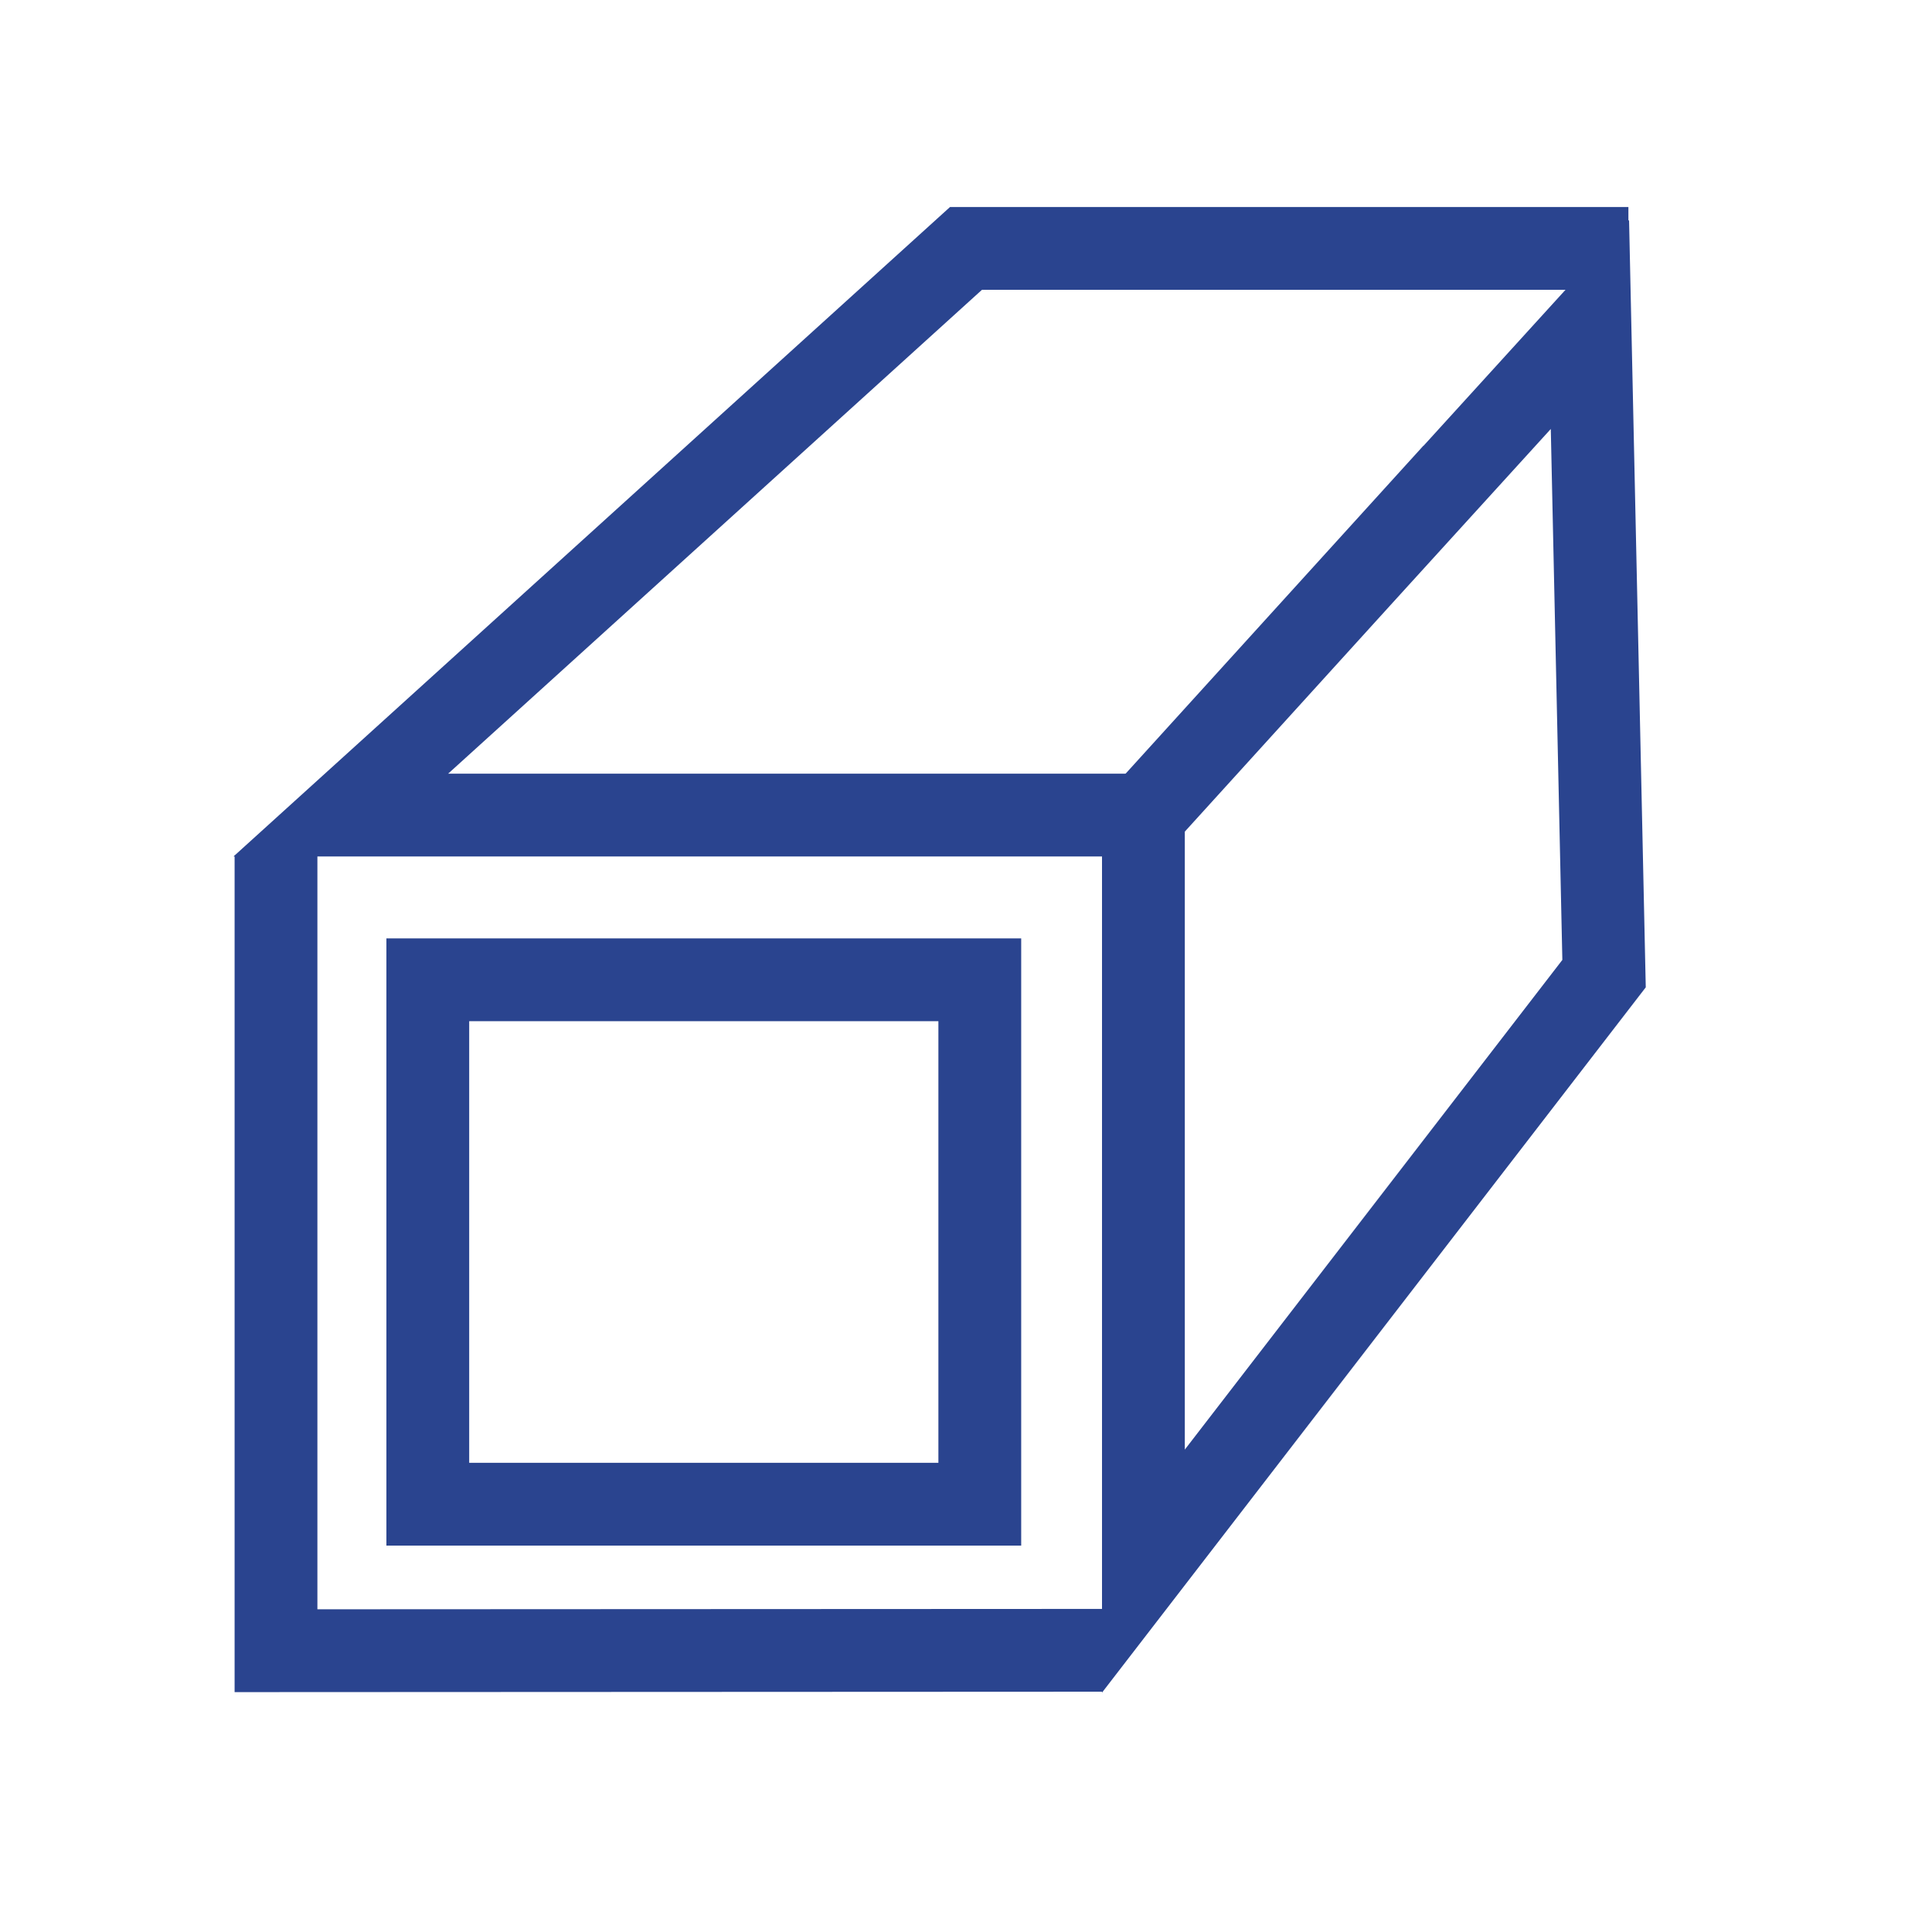
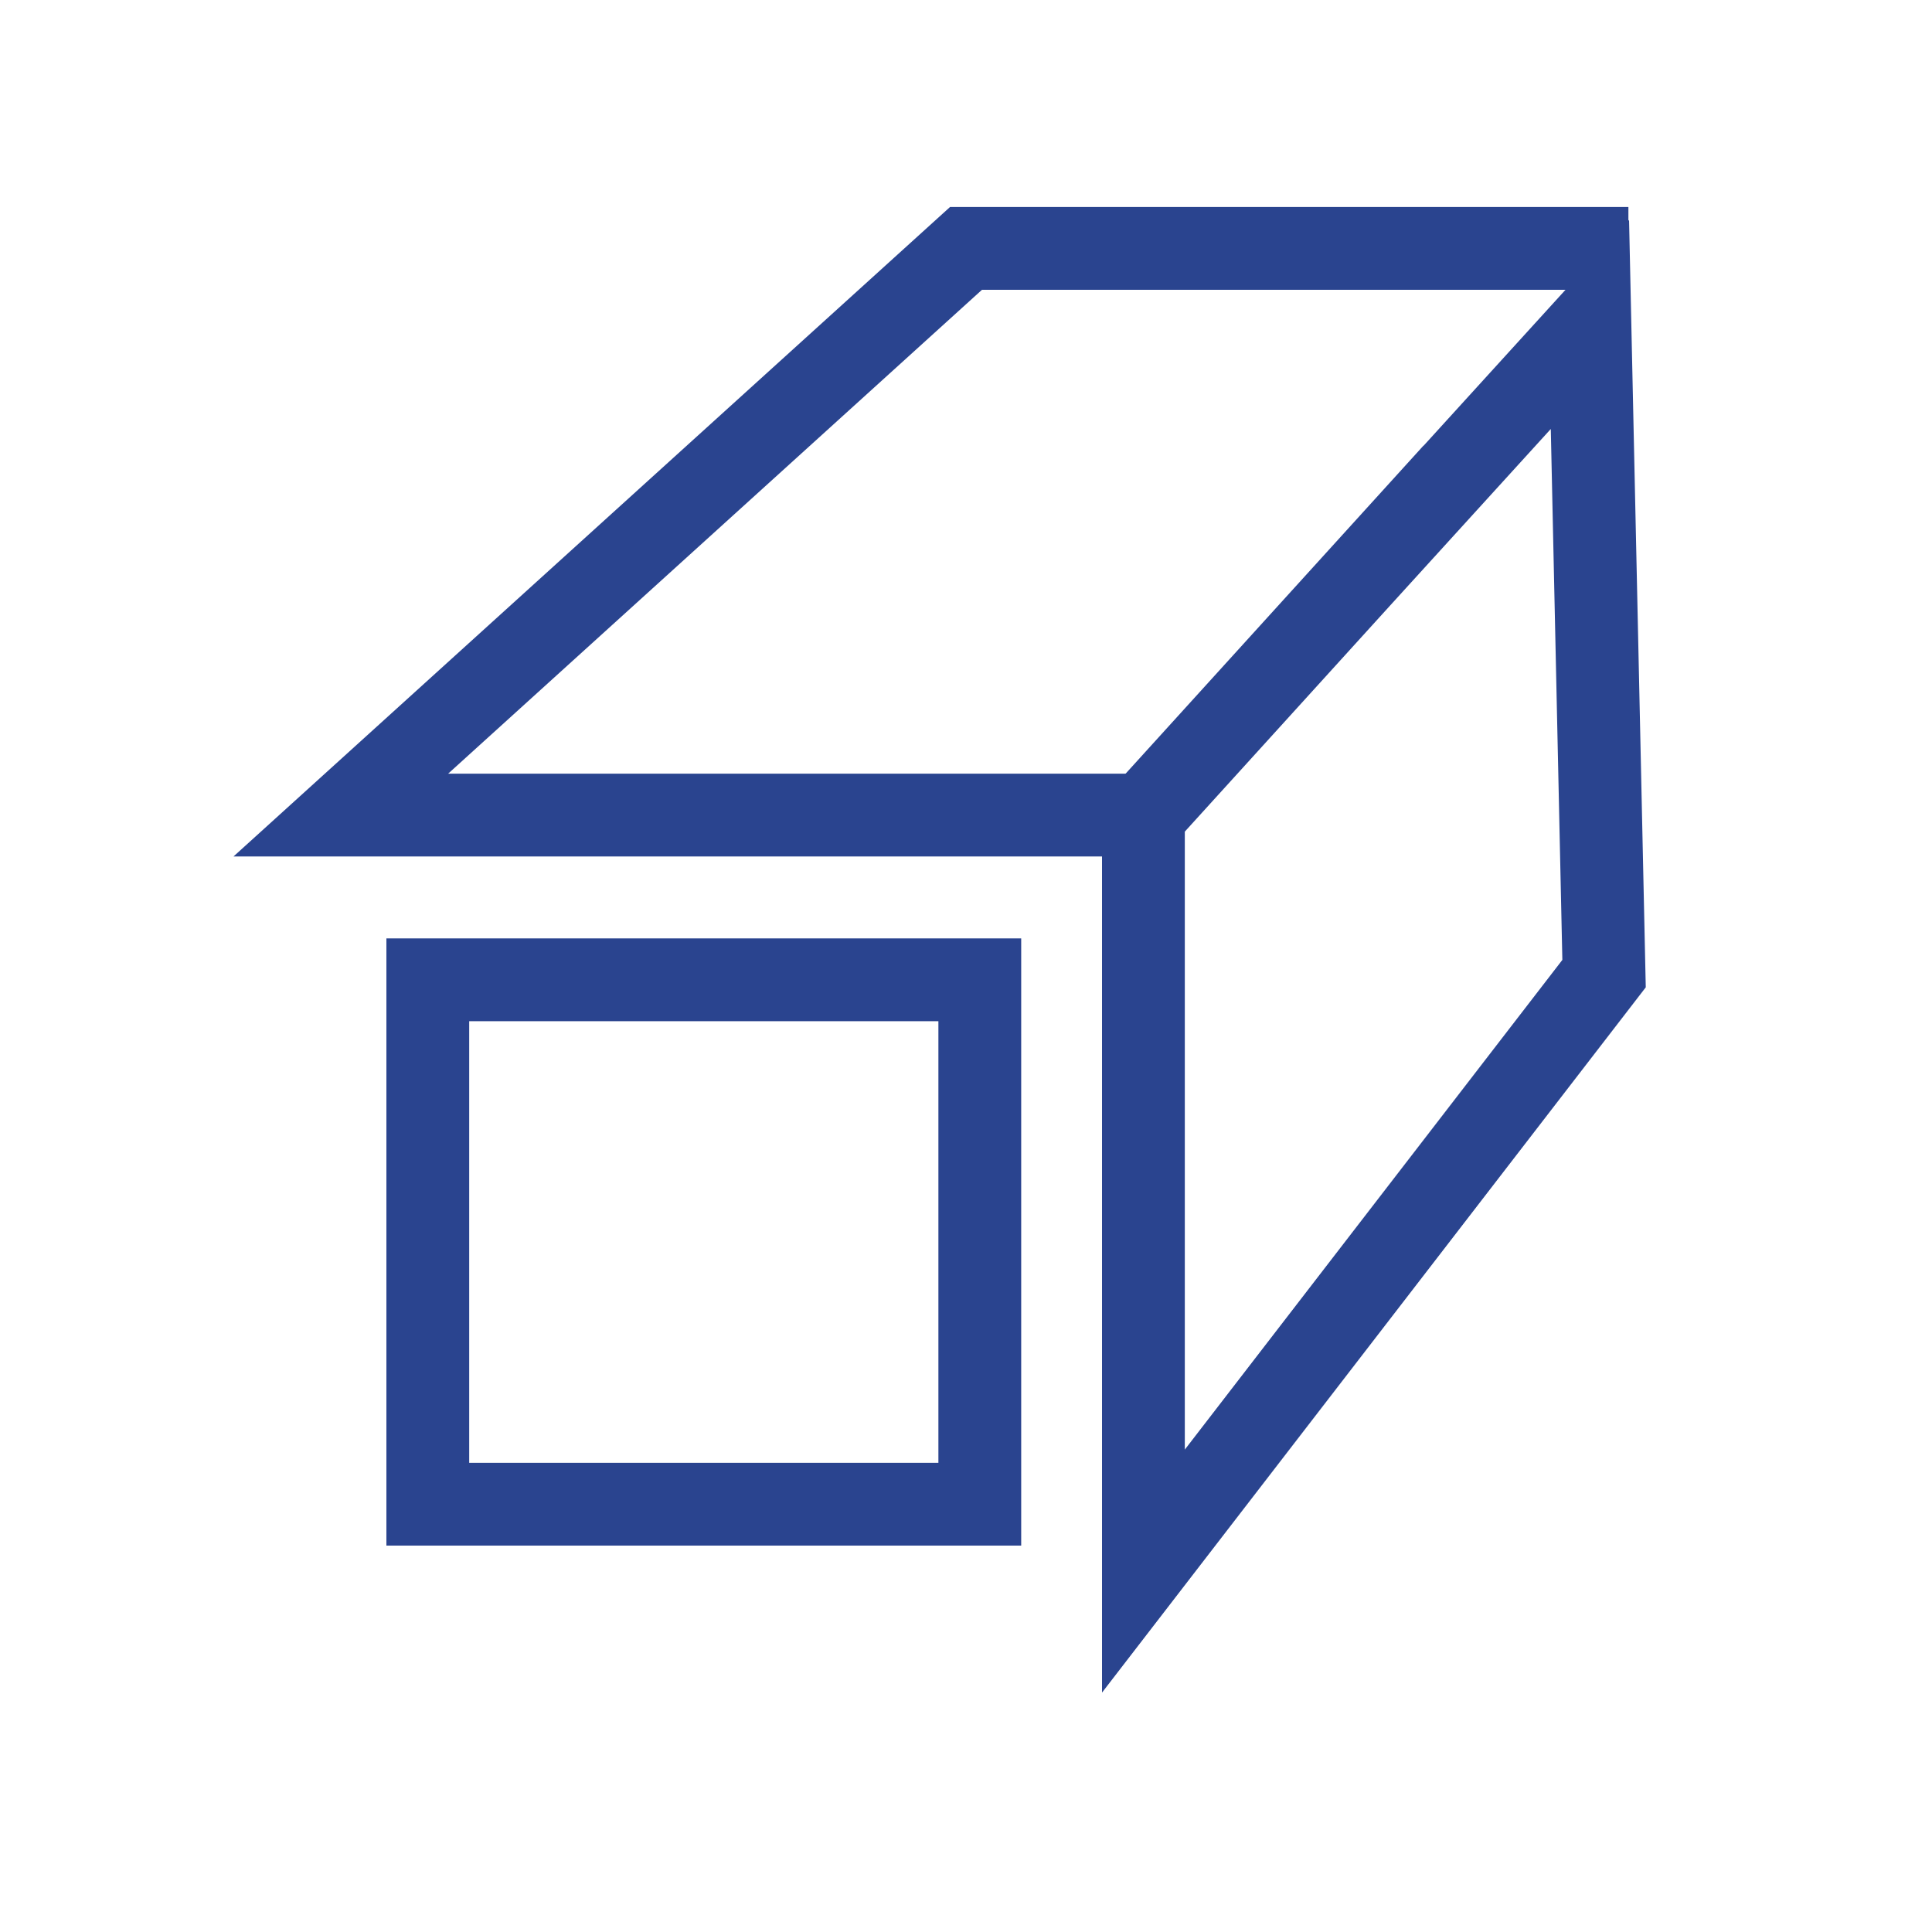
<svg xmlns="http://www.w3.org/2000/svg" width="35" height="35" viewBox="0 0 35 35" fill="none">
  <g clip-path="url(#clip0_1350_167)">
    <path d="M17.75 17.75V27.25H7.75V17.75H17.75Z" stroke="#2A448F" stroke-width="1.5" />
    <path d="M20.4 14.766L6.174 14.766L17.5 4.5L29.5 4.5" stroke="#2A448F" stroke-width="1.5" />
    <path d="M29.059 17.638L28.803 5.878L25.038 10.015L25.038 10.014L20.714 14.776L20.714 28.462L29.059 17.638Z" stroke="#2A448F" stroke-width="1.5" />
-     <path d="M5 15.5V29.904L19.977 29.897" stroke="#2A448F" stroke-width="1.5" />
  </g>
  <defs>
    <clipPath id="clip0_1350_167">
      <rect width="35" height="35" fill="white" />
    </clipPath>
  </defs>
</svg>